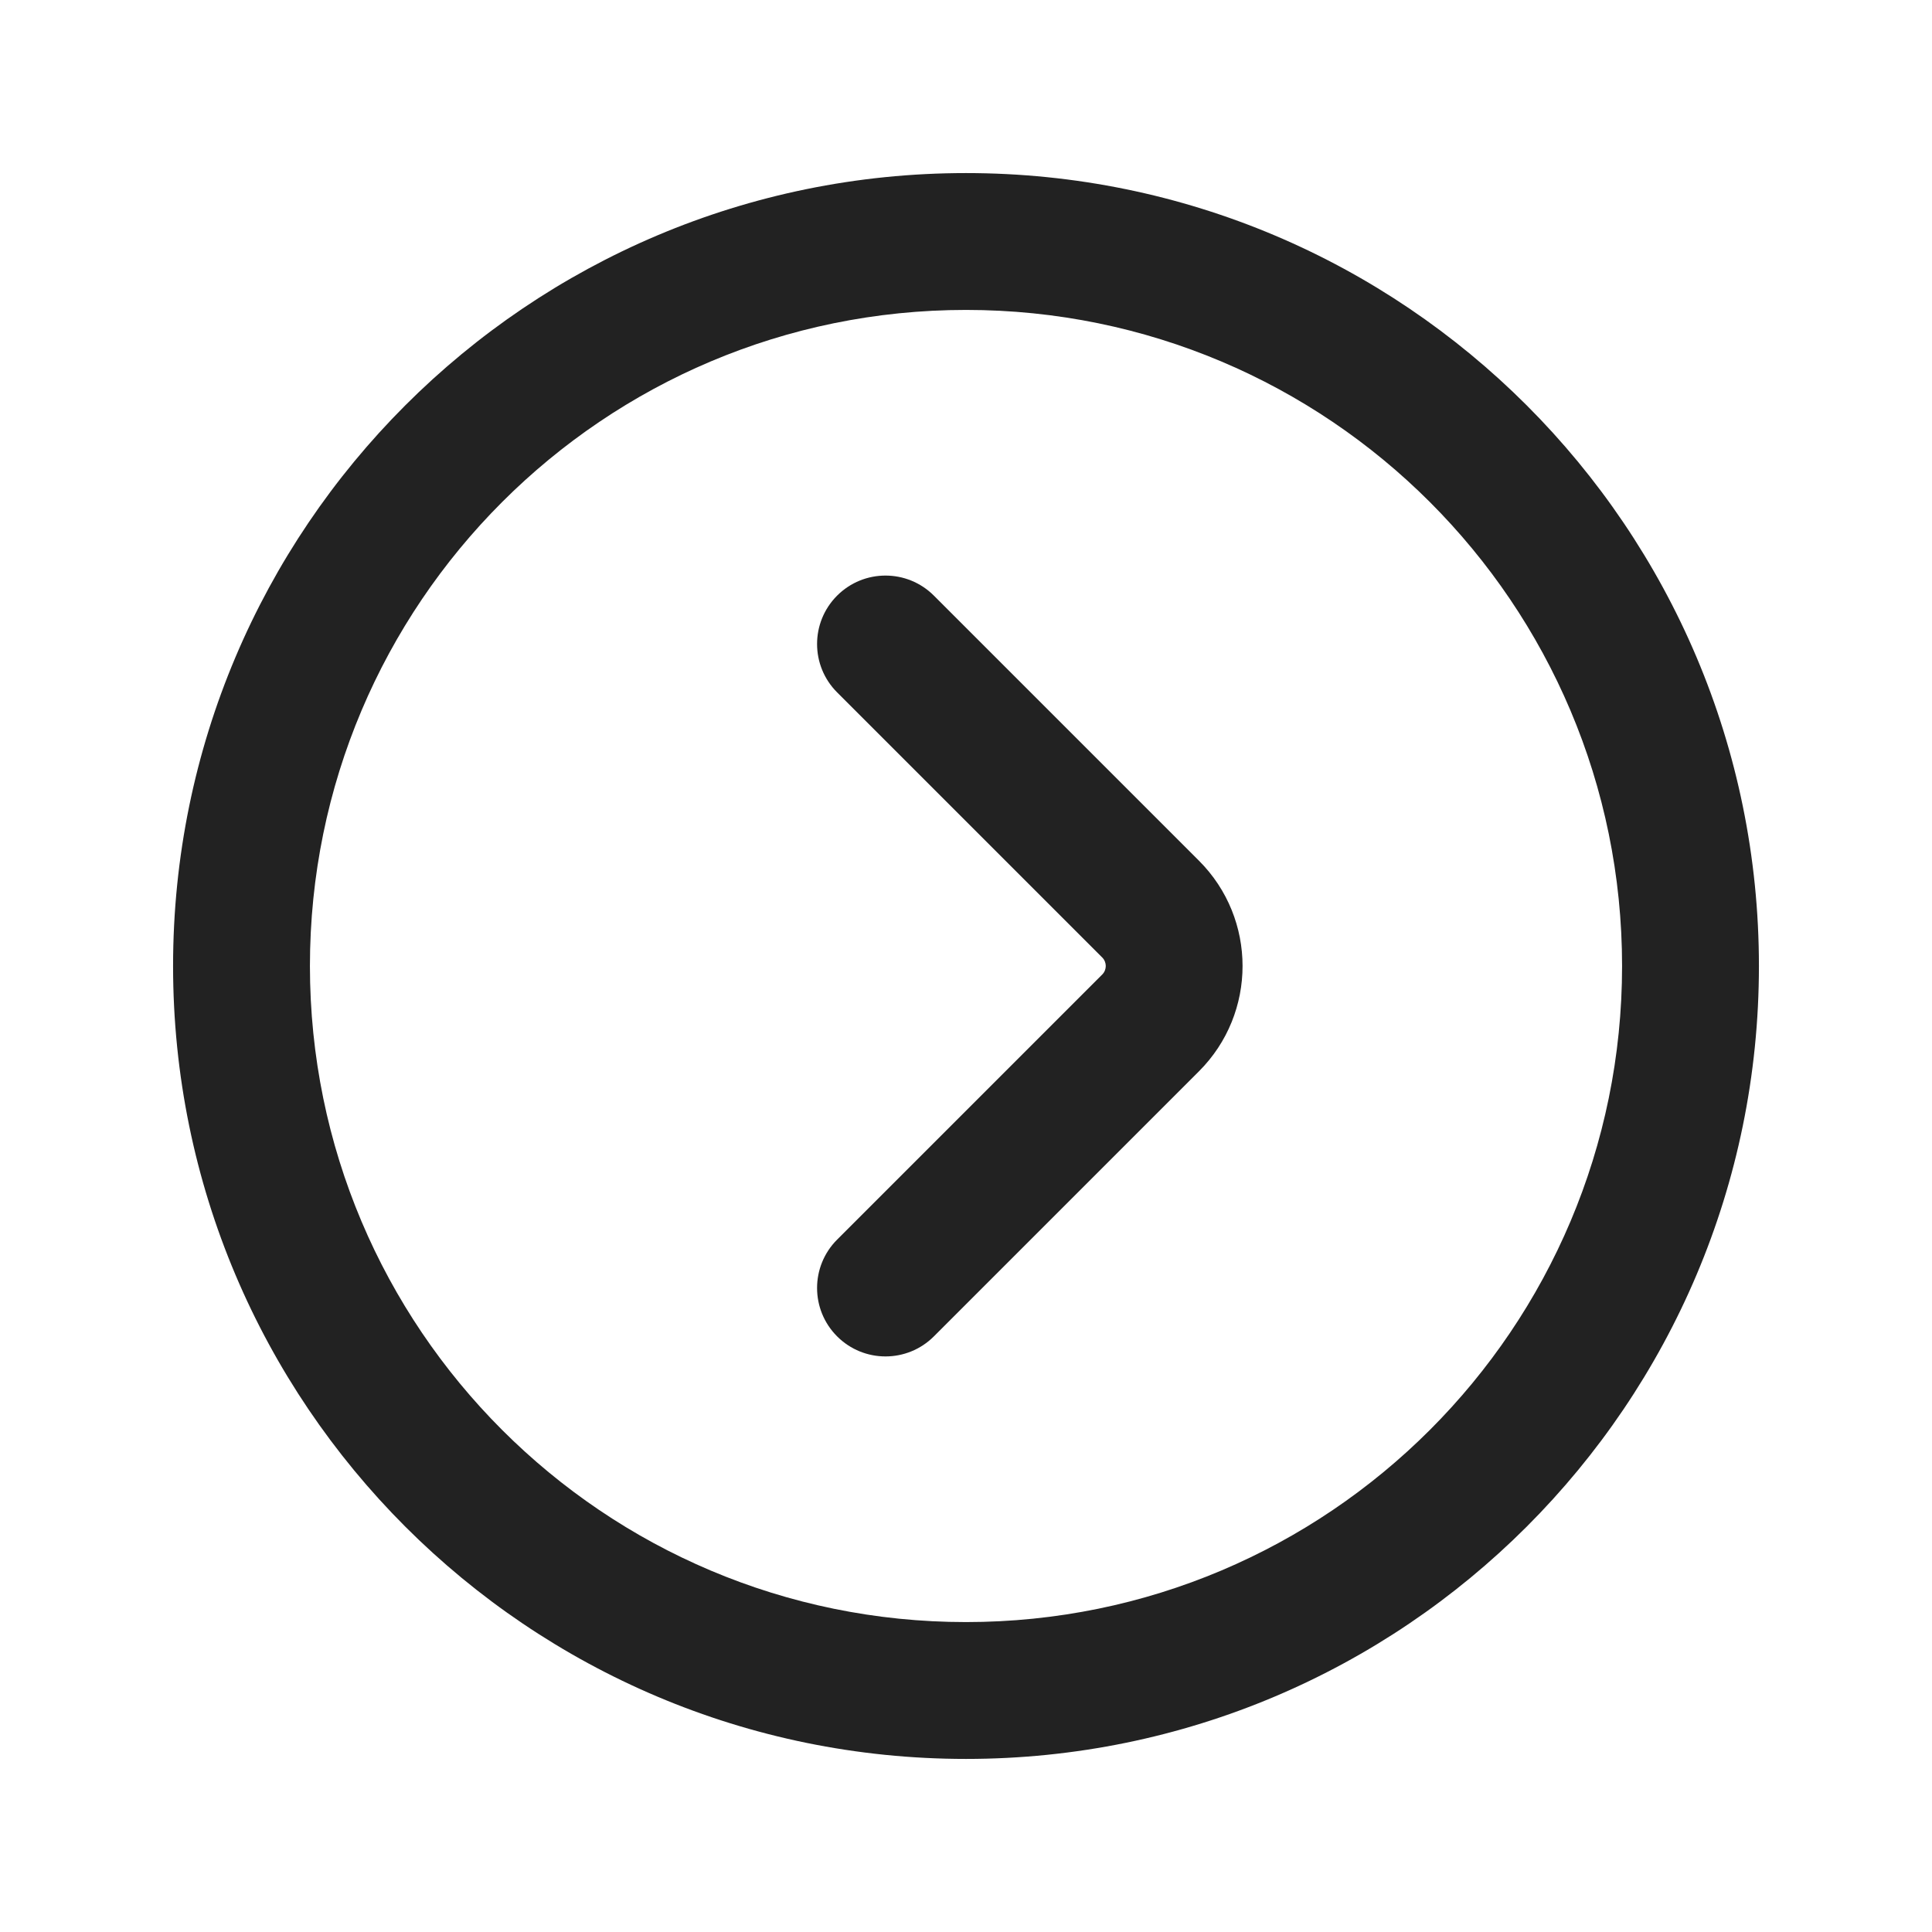
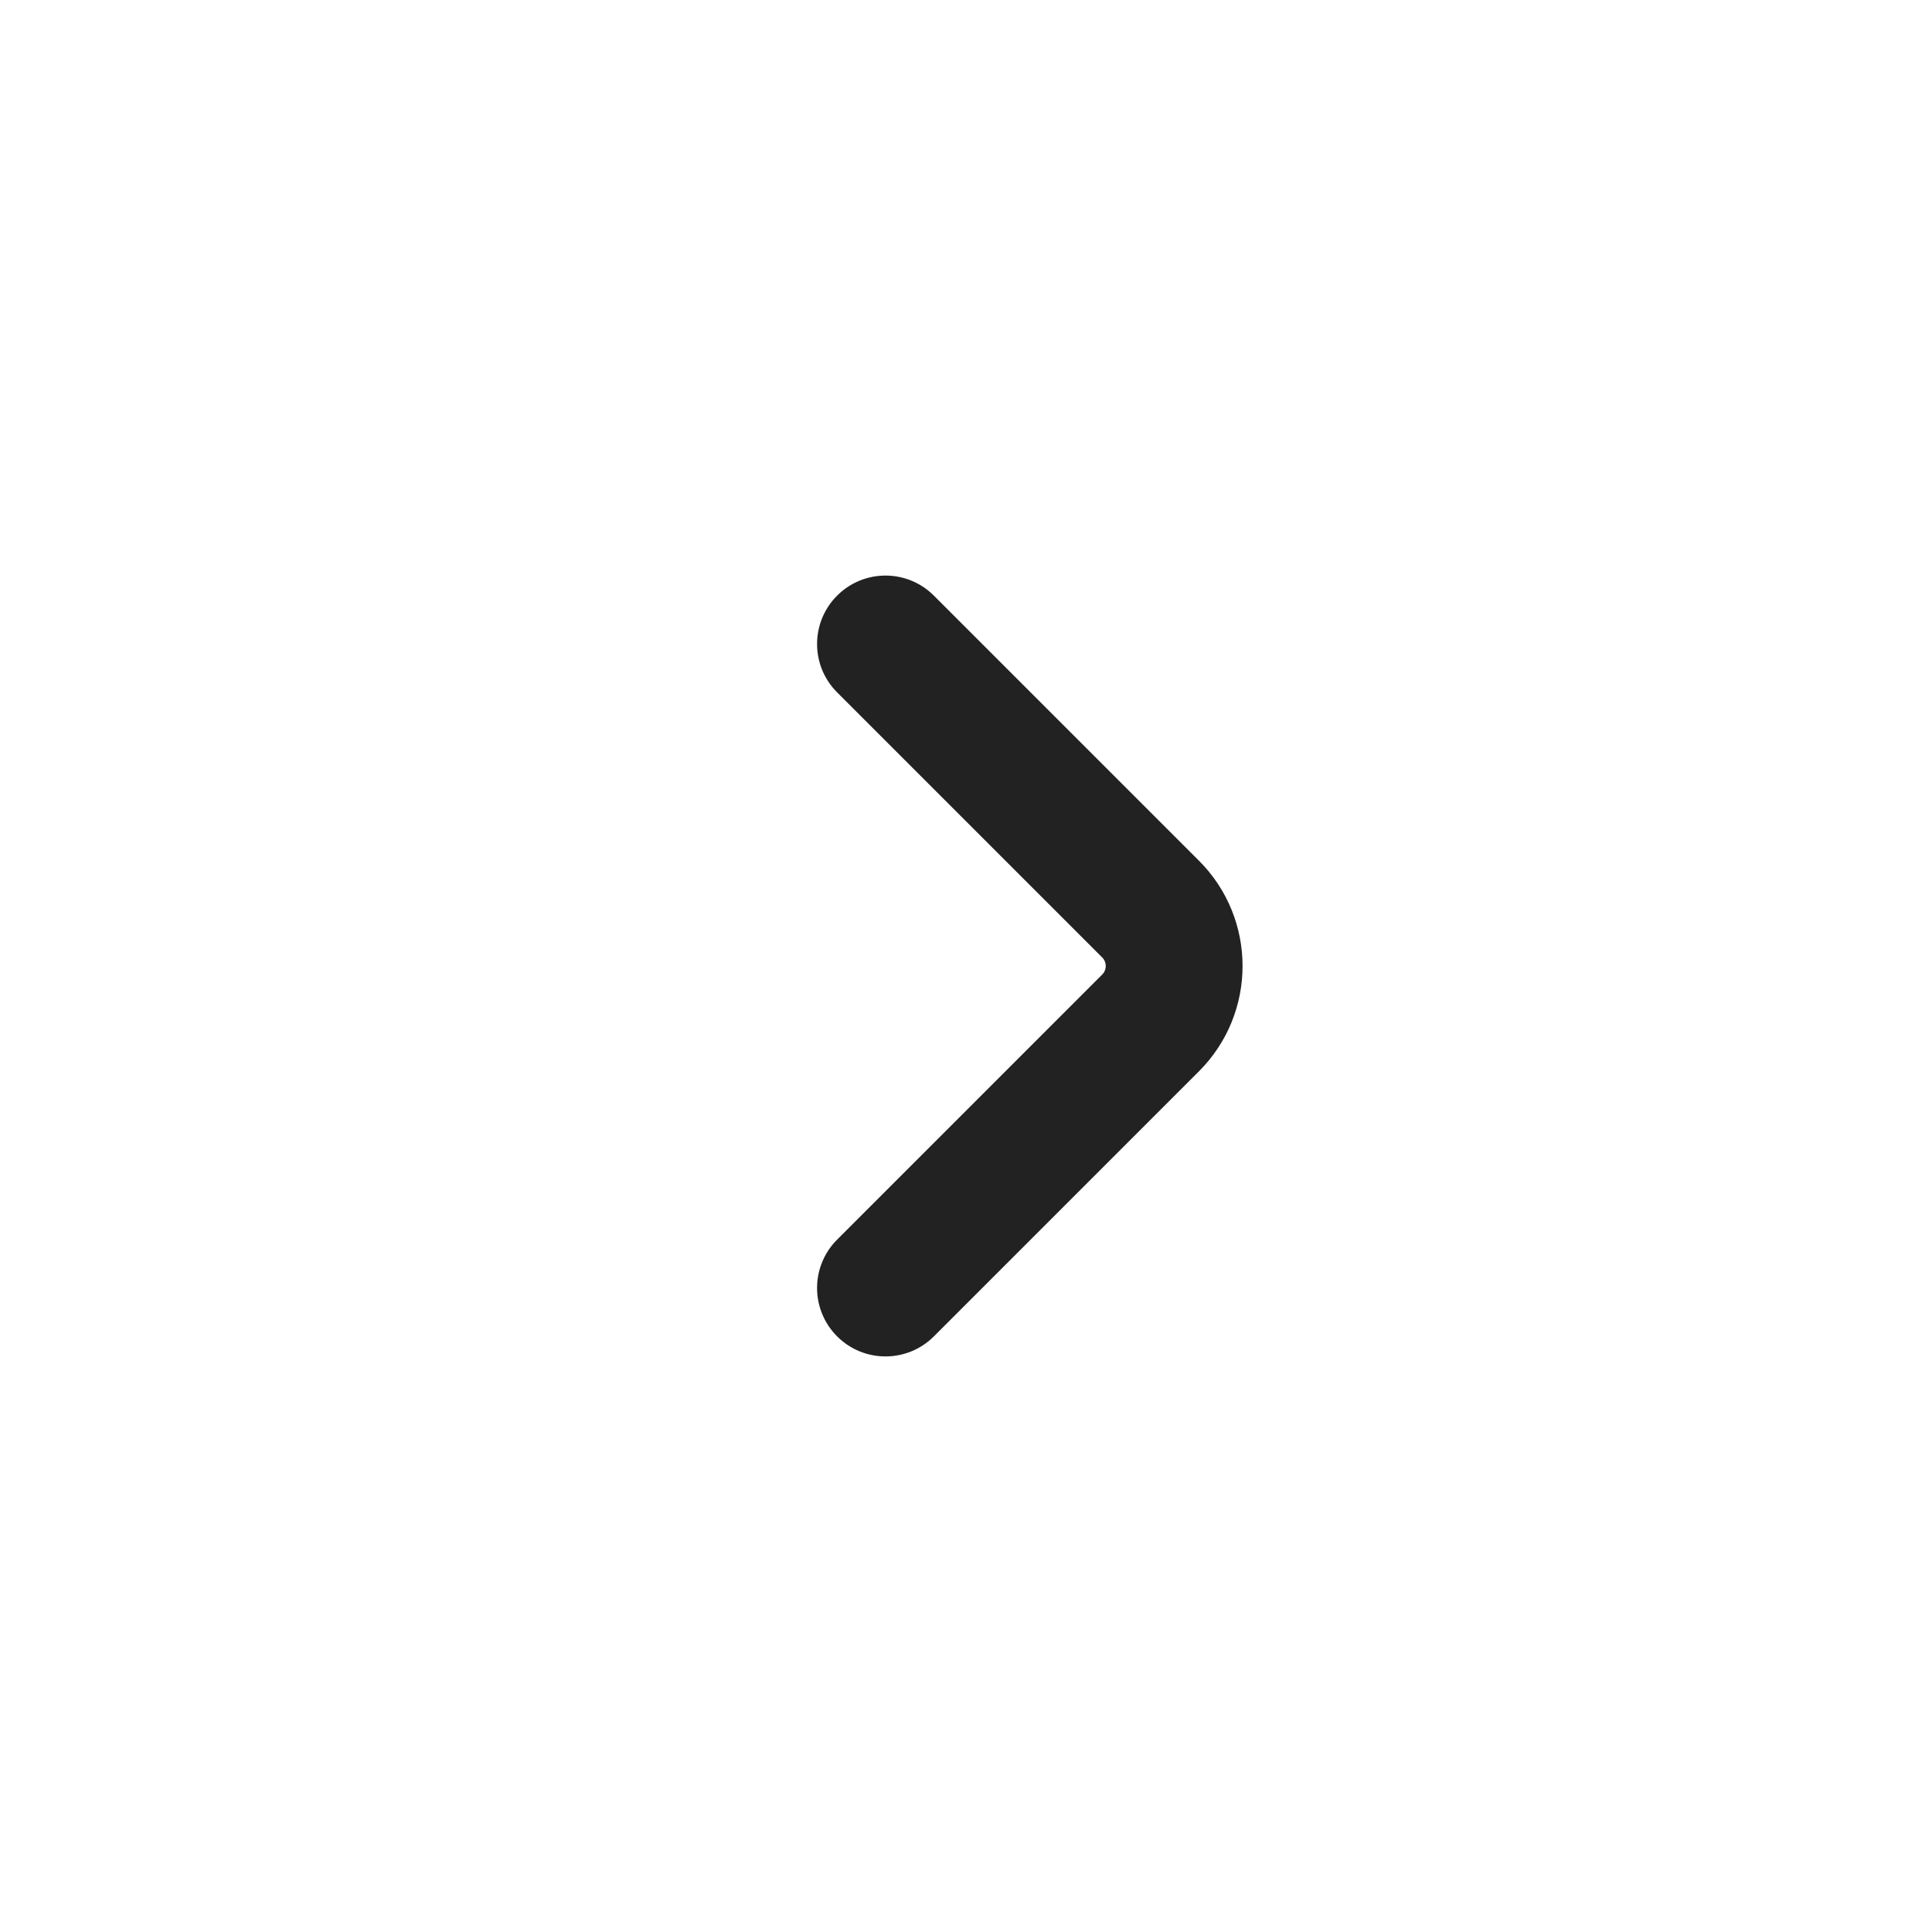
<svg xmlns="http://www.w3.org/2000/svg" width="24" height="24" viewBox="0 0 24 24" fill="none">
-   <path fill-rule="evenodd" clip-rule="evenodd" d="M3.85 12C3.85 16.501 7.499 20.15 12 20.15C16.501 20.15 20.15 16.501 20.15 12C20.15 7.499 16.501 3.85 12 3.85C7.499 3.85 3.85 7.499 3.85 12ZM12 21.85C6.56 21.85 2.15 17.44 2.15 12C2.15 6.56 6.56 2.15 12 2.15C17.44 2.15 21.85 6.56 21.85 12C21.85 17.44 17.44 21.85 12 21.85Z" fill="#222222" />
  <path fill-rule="evenodd" clip-rule="evenodd" d="M10.399 16.601C10.067 16.269 10.067 15.731 10.399 15.399L13.692 12.106C13.751 12.047 13.751 11.953 13.692 11.894L10.399 8.601C10.067 8.269 10.067 7.731 10.399 7.399C10.731 7.067 11.269 7.067 11.601 7.399L14.894 10.692C15.616 11.414 15.616 12.586 14.894 13.308L11.601 16.601C11.269 16.933 10.731 16.933 10.399 16.601Z" fill="#222222" />
</svg>